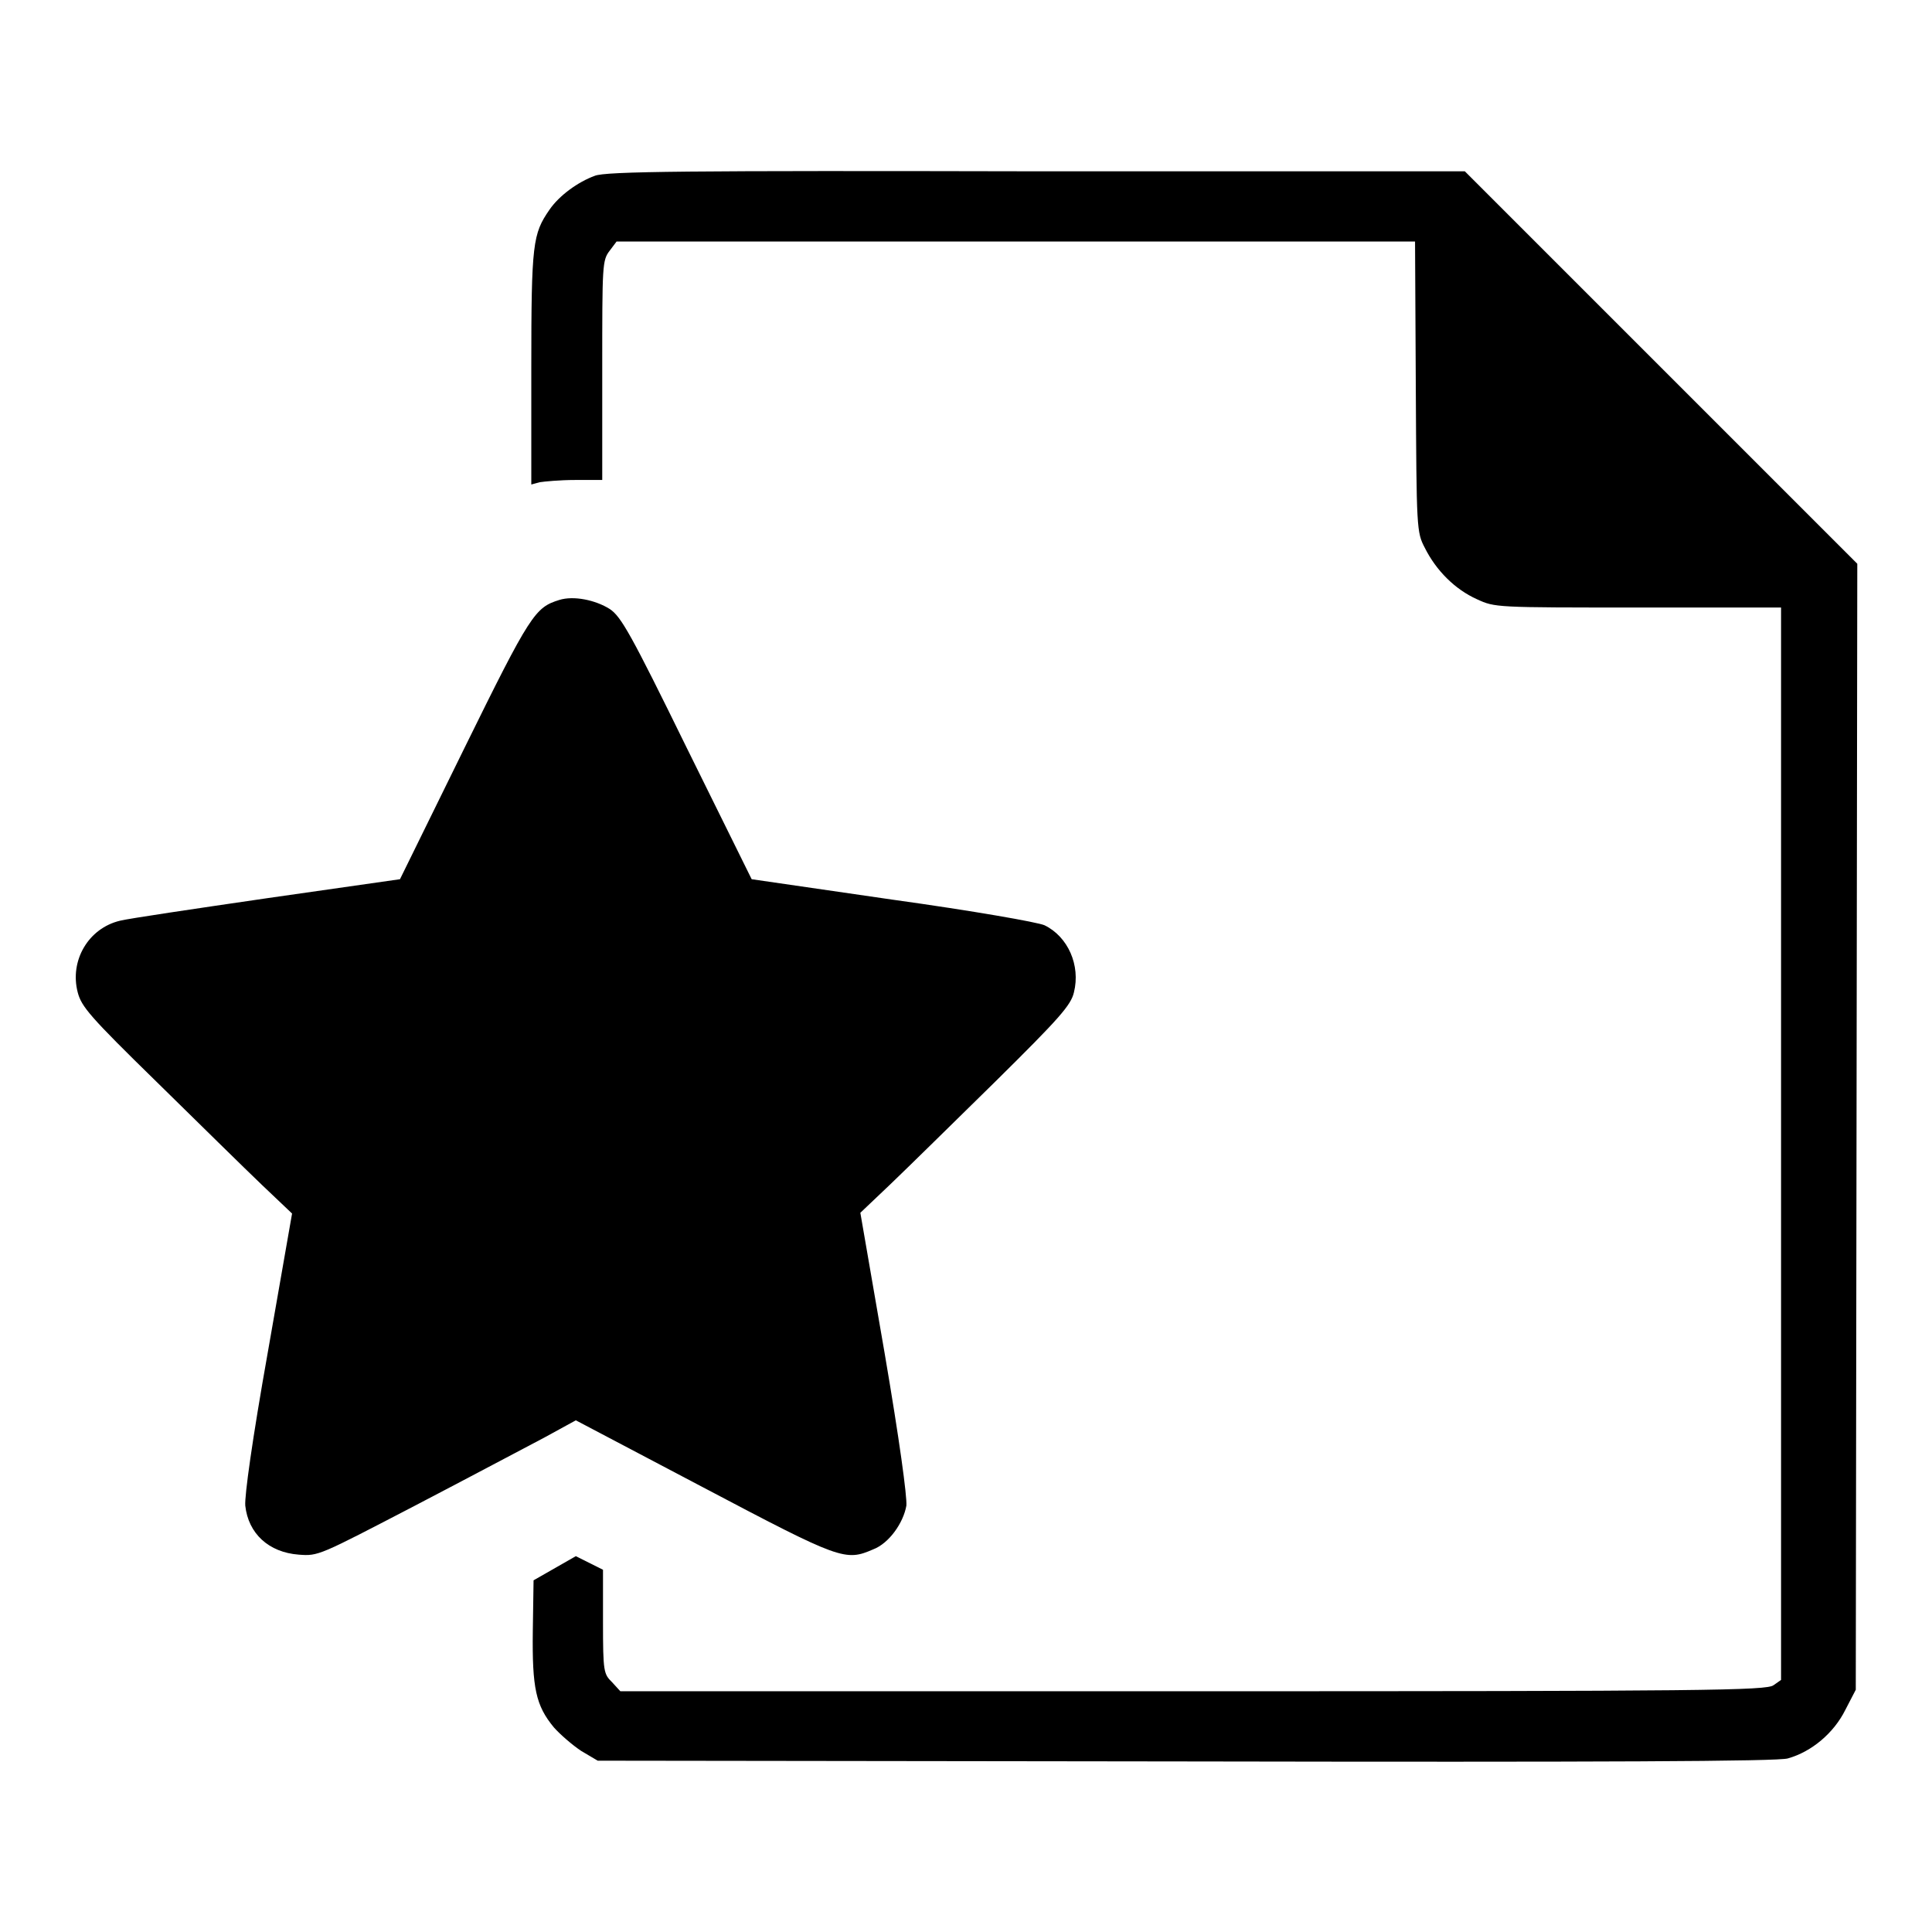
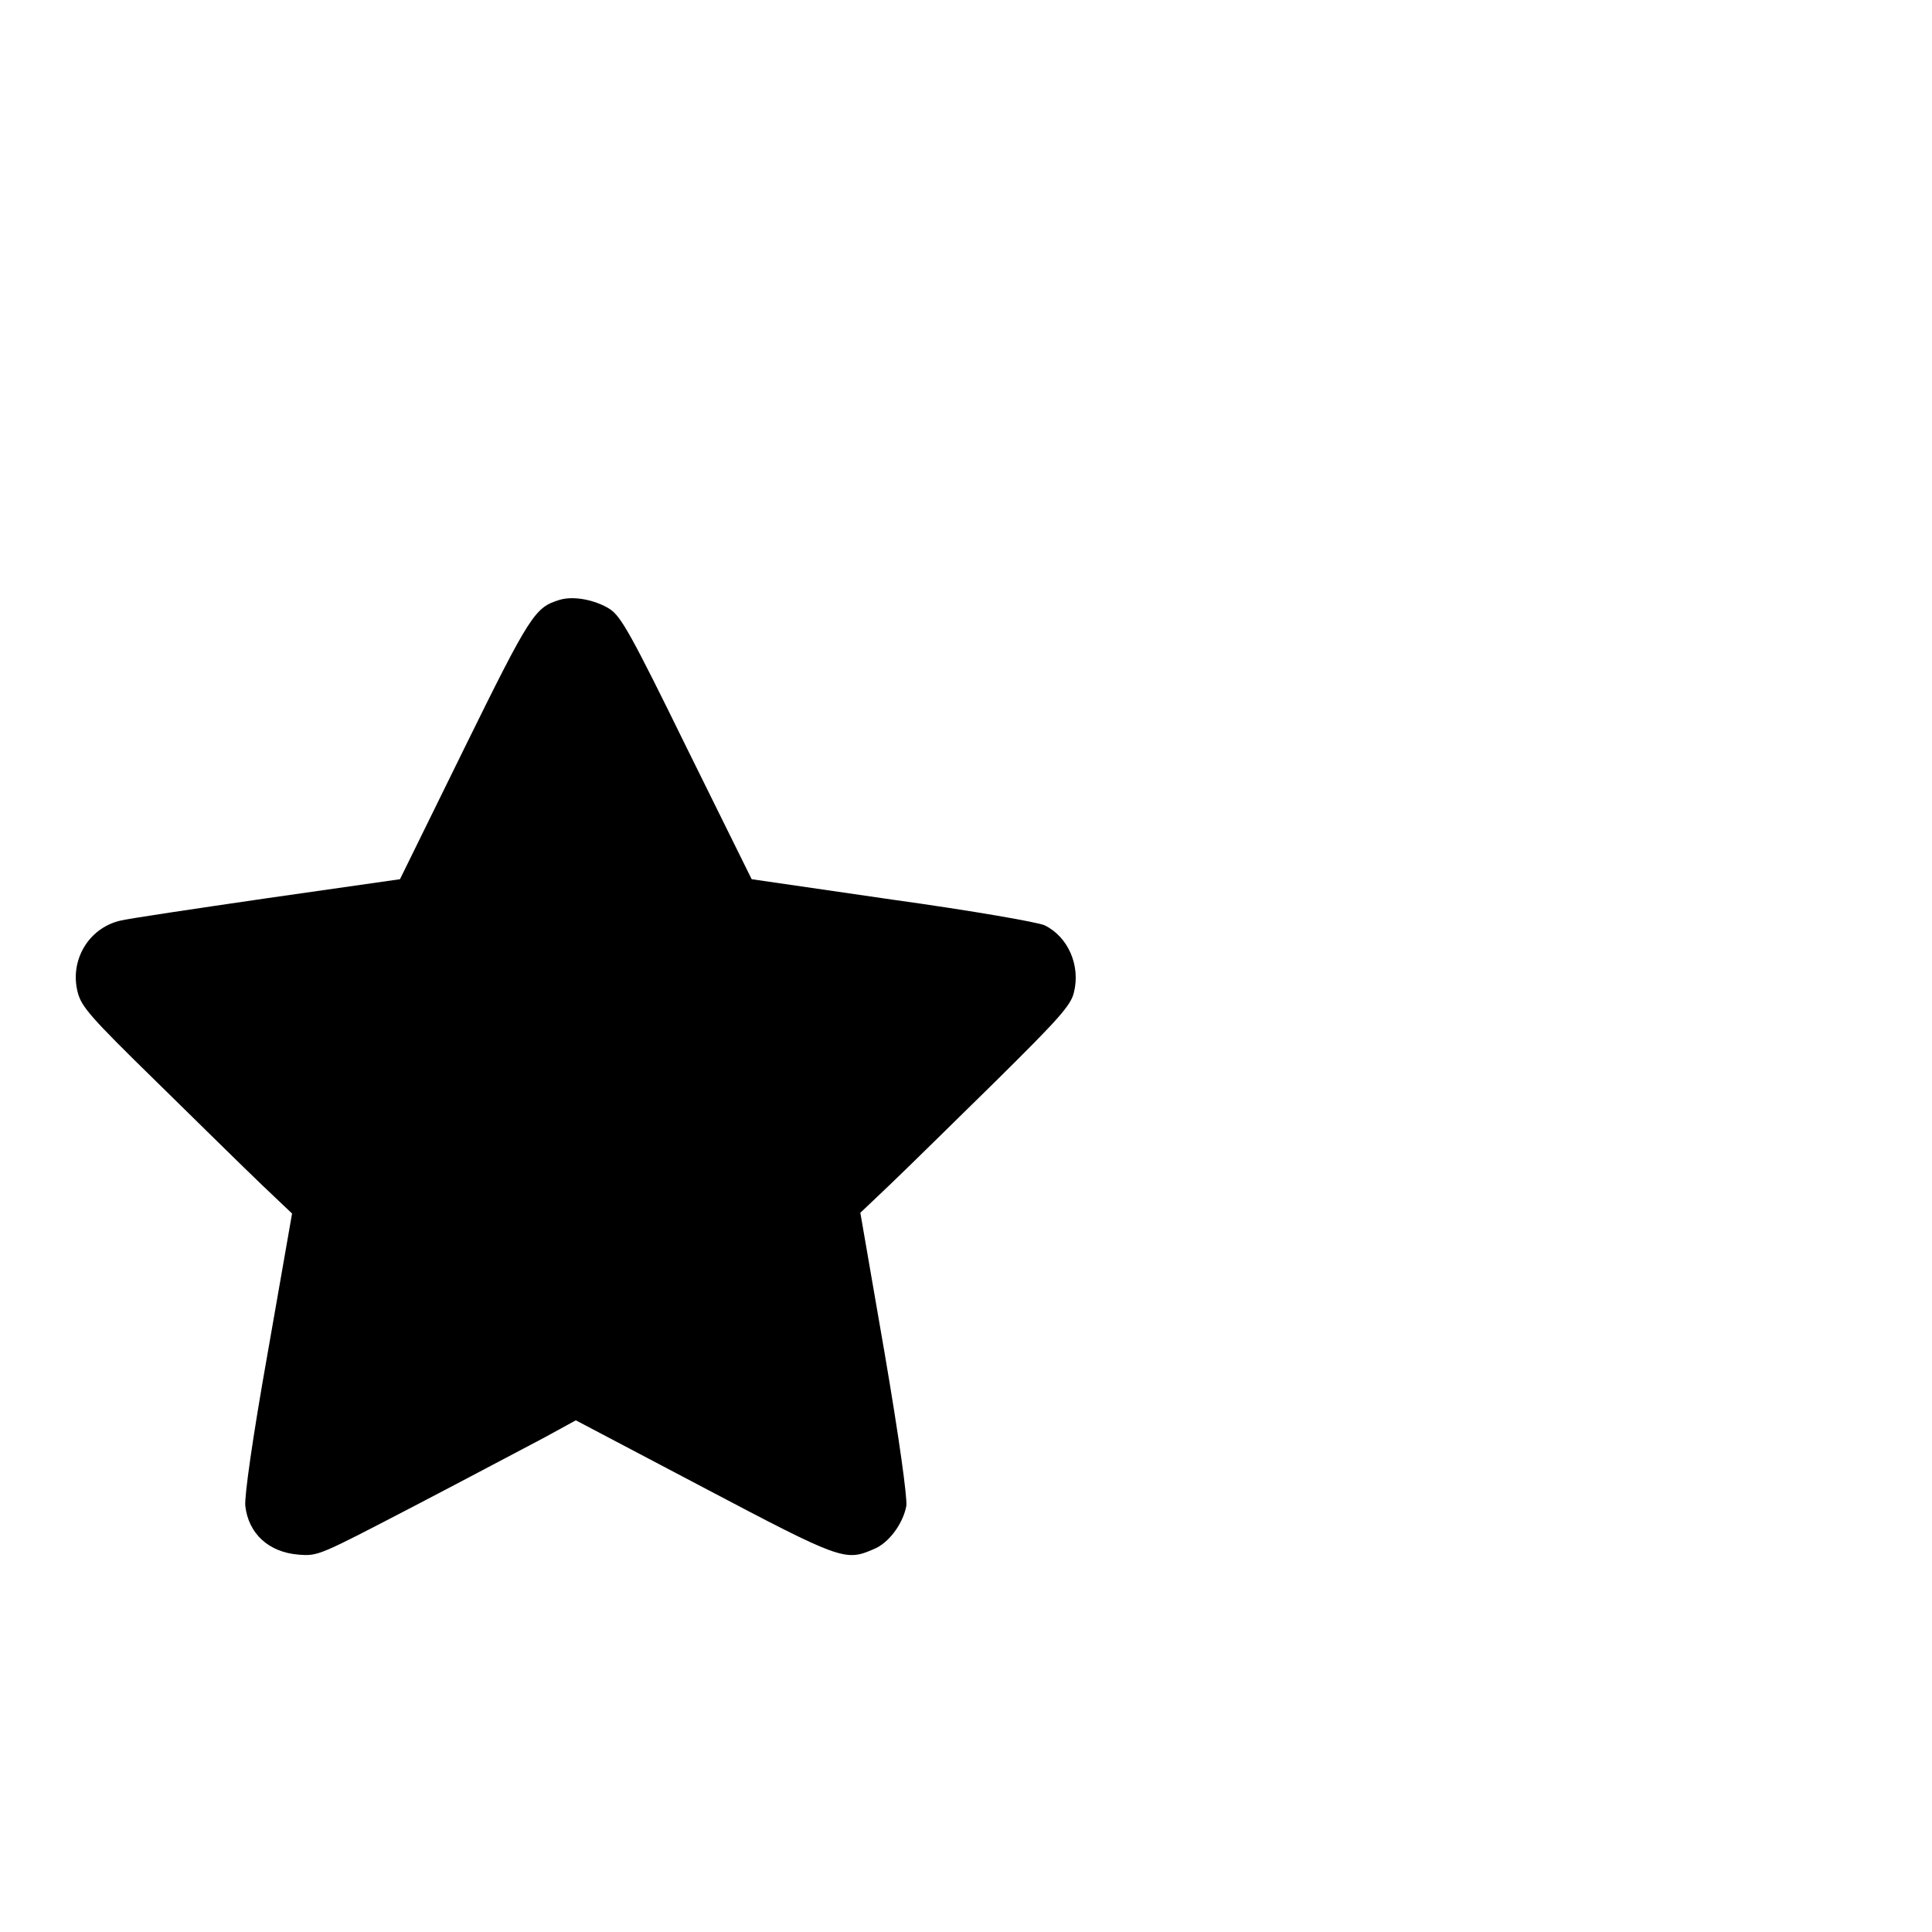
<svg xmlns="http://www.w3.org/2000/svg" version="1.1" x="0px" y="0px" viewBox="0 0 256 256" enable-background="new 0 0 256 256" xml:space="preserve">
  <g>
    <g>
      <g>
-         <path fill="#000000" d="M78.8,23.3c-2.2,0.8-4.7,2.6-6,4.5c-2.2,3.2-2.4,4.4-2.4,20.9v15.5l1.1-0.3c0.6-0.1,2.7-0.3,4.7-0.3h3.6V49c0-14,0-14.5,1-15.8l0.9-1.2h52.9h52.9l0.1,19.2c0.1,18.9,0.1,19.3,1.2,21.4c1.5,3,4,5.5,6.9,6.8c2.4,1.1,2.4,1.1,21.4,1.1h18.9v71v71.1l-1,0.7c-0.9,0.7-9,0.8-77,0.8H82.2l-1.1-1.2c-1.1-1.1-1.2-1.3-1.2-8V208l-1.8-0.9l-1.8-0.9l-2.8,1.6l-2.8,1.6l-0.1,6.7c-0.1,7.6,0.4,9.9,2.8,12.8c0.8,0.9,2.4,2.3,3.6,3.1l2.2,1.3l77.9,0.1c55.4,0.1,78.5,0,79.8-0.4c3.2-0.9,6.1-3.4,7.6-6.4l1.4-2.7l0.1-74.6l0.1-74.6l-26-26l-26-26h-56.7C91.2,22.6,80.2,22.7,78.8,23.3z" />
        <path fill="#000000" d="M74.1,79.5c-3.2,1-3.8,1.8-12.6,19.7L53,116.5L35.5,119c-9.6,1.4-18.4,2.7-19.6,3c-4.2,1-6.7,5.3-5.6,9.5c0.5,1.9,1.6,3.2,10.5,11.9c5.5,5.4,11.7,11.5,13.9,13.6l4,3.8l-3.2,18.3c-2.1,11.8-3.1,19.1-3,20.4c0.4,3.7,3.1,6.2,7.1,6.5c2.6,0.2,2.7,0.1,15.4-6.5c7.1-3.7,14.8-7.8,17.1-9l4.2-2.3l16.9,8.9c18.2,9.6,18.8,9.8,22.5,8.2c2.1-0.8,4-3.5,4.4-5.8c0.1-1.2-0.9-8.6-2.9-20.3l-3.2-18.5l4-3.8c2.2-2.1,8.4-8.2,13.9-13.6c8.5-8.4,10-10.1,10.4-11.8c0.9-3.6-0.8-7.4-3.9-8.9c-0.9-0.4-9.4-1.9-20.2-3.4l-18.6-2.7l-8.6-17.4C83.6,84,82.3,81.7,80.8,80.7C78.9,79.5,76,78.9,74.1,79.5z" />
      </g>
    </g>
  </g>
</svg>